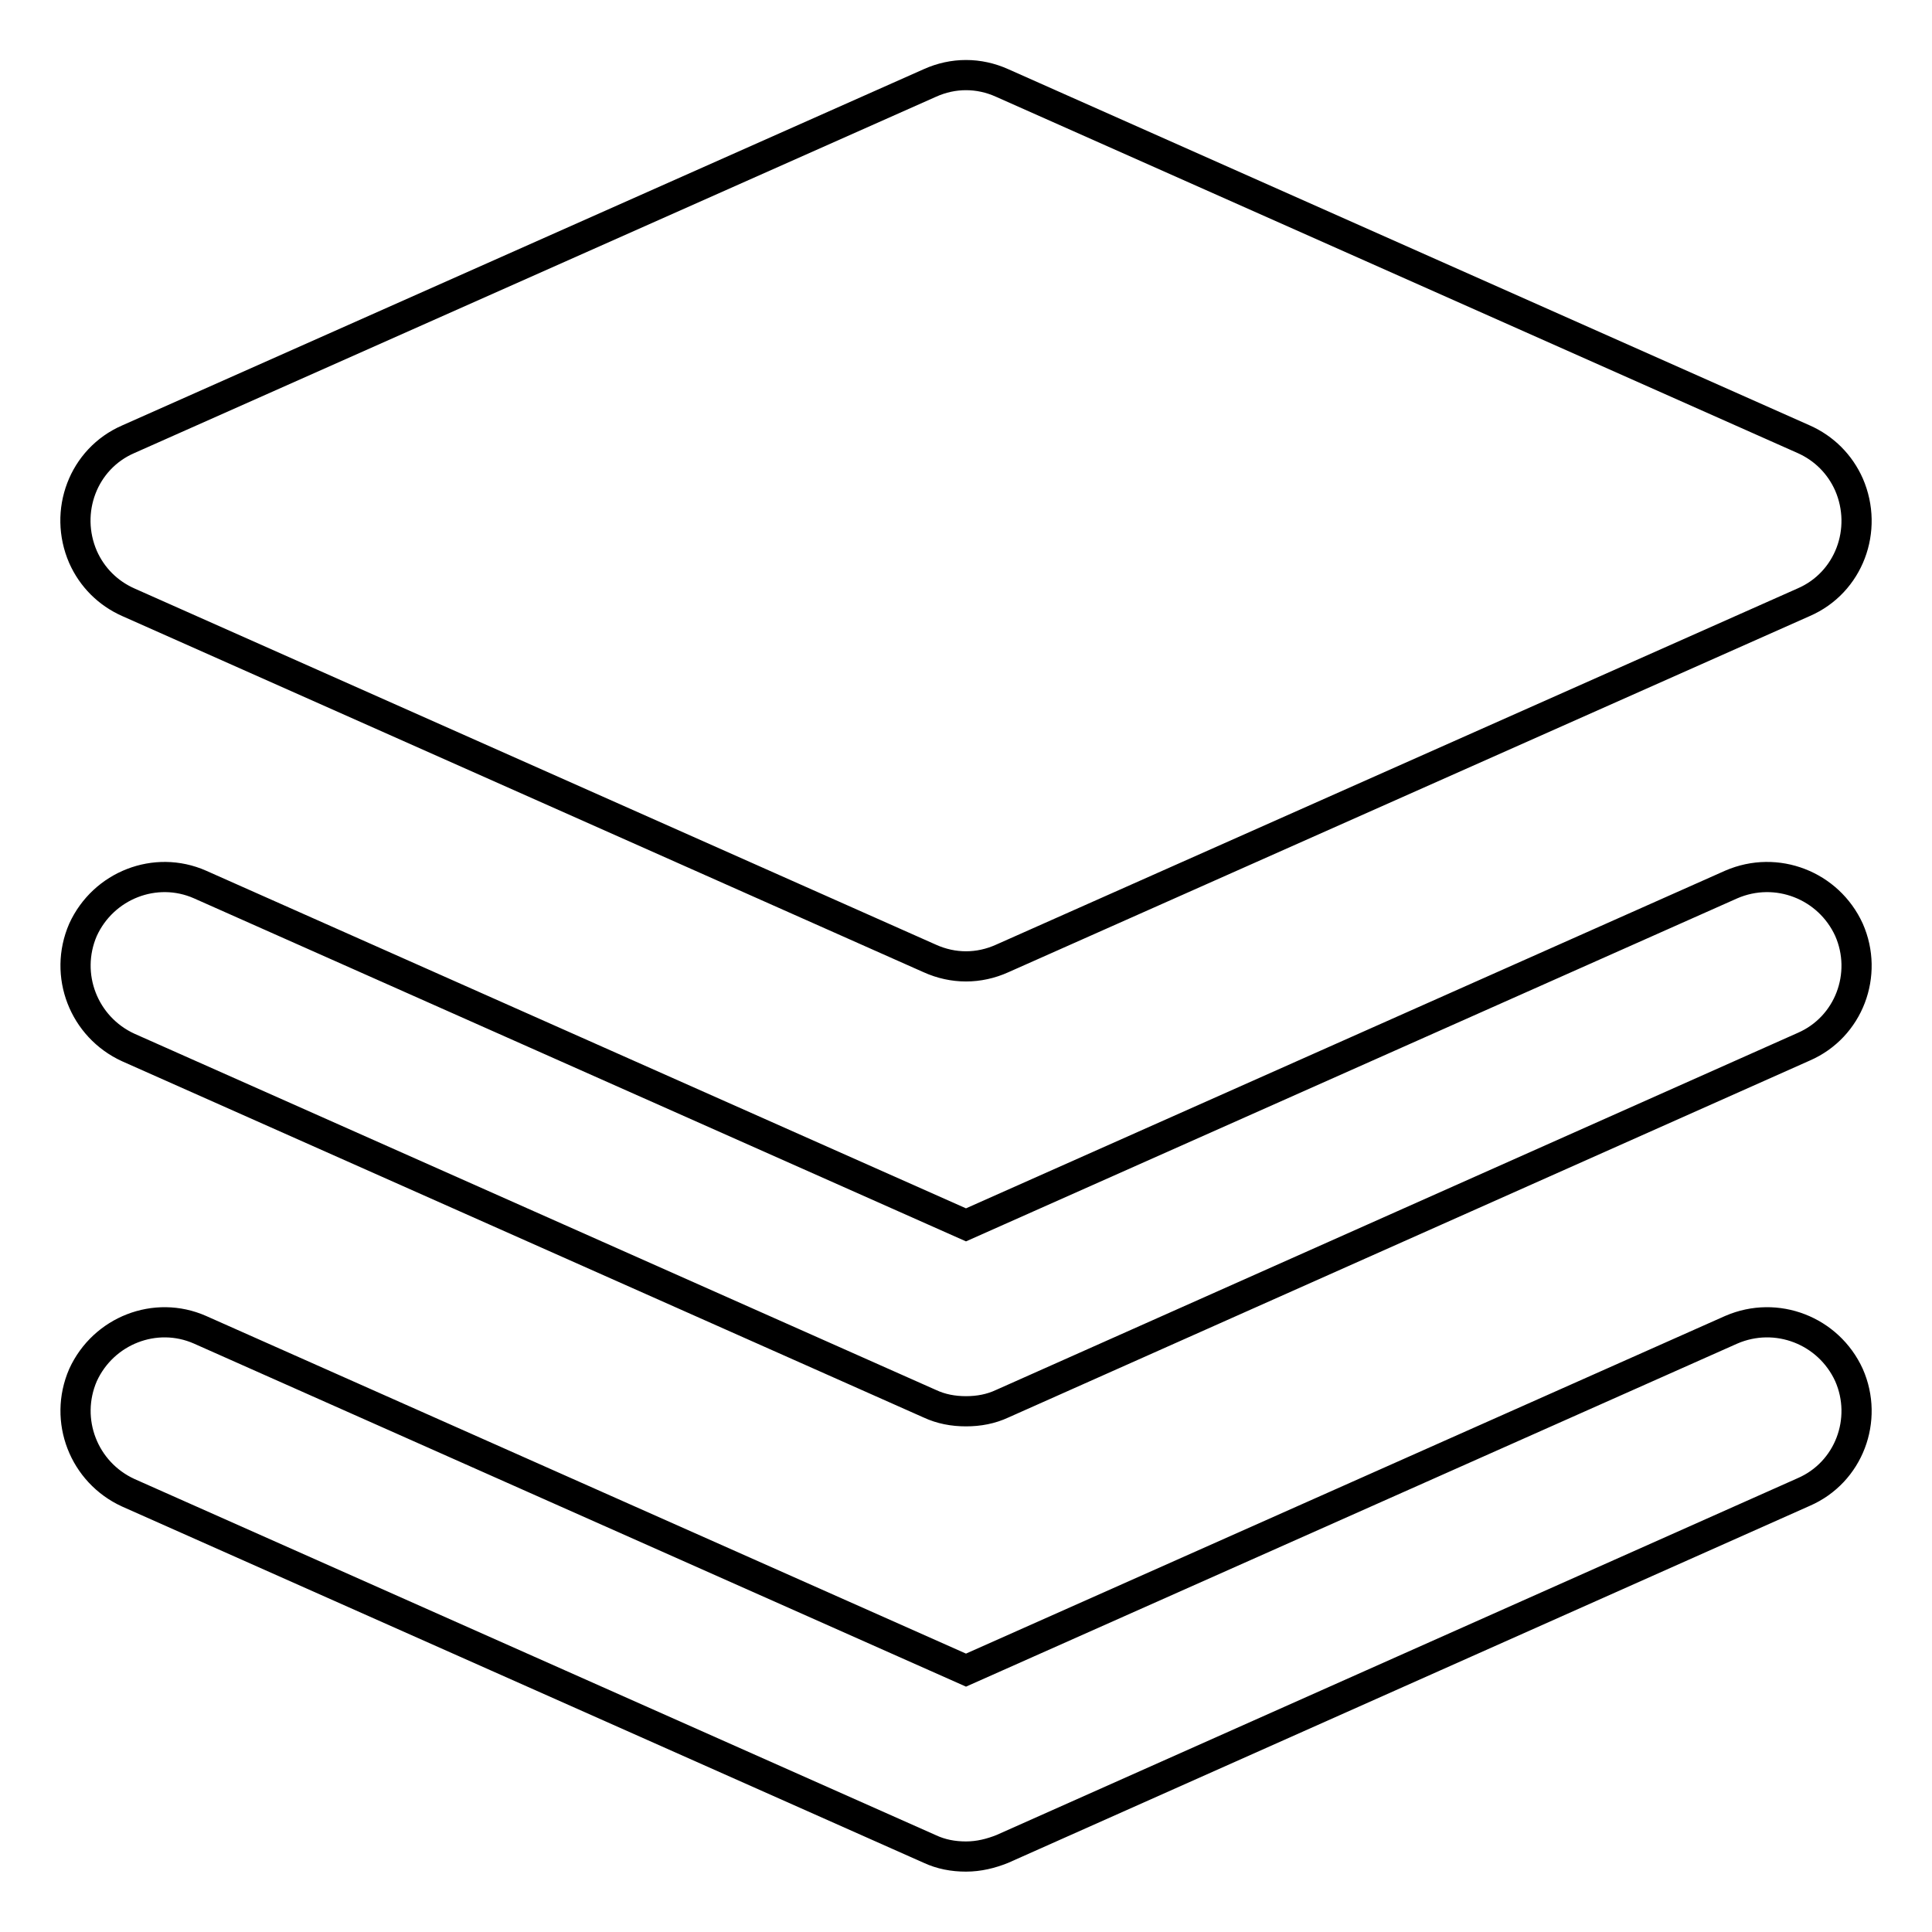
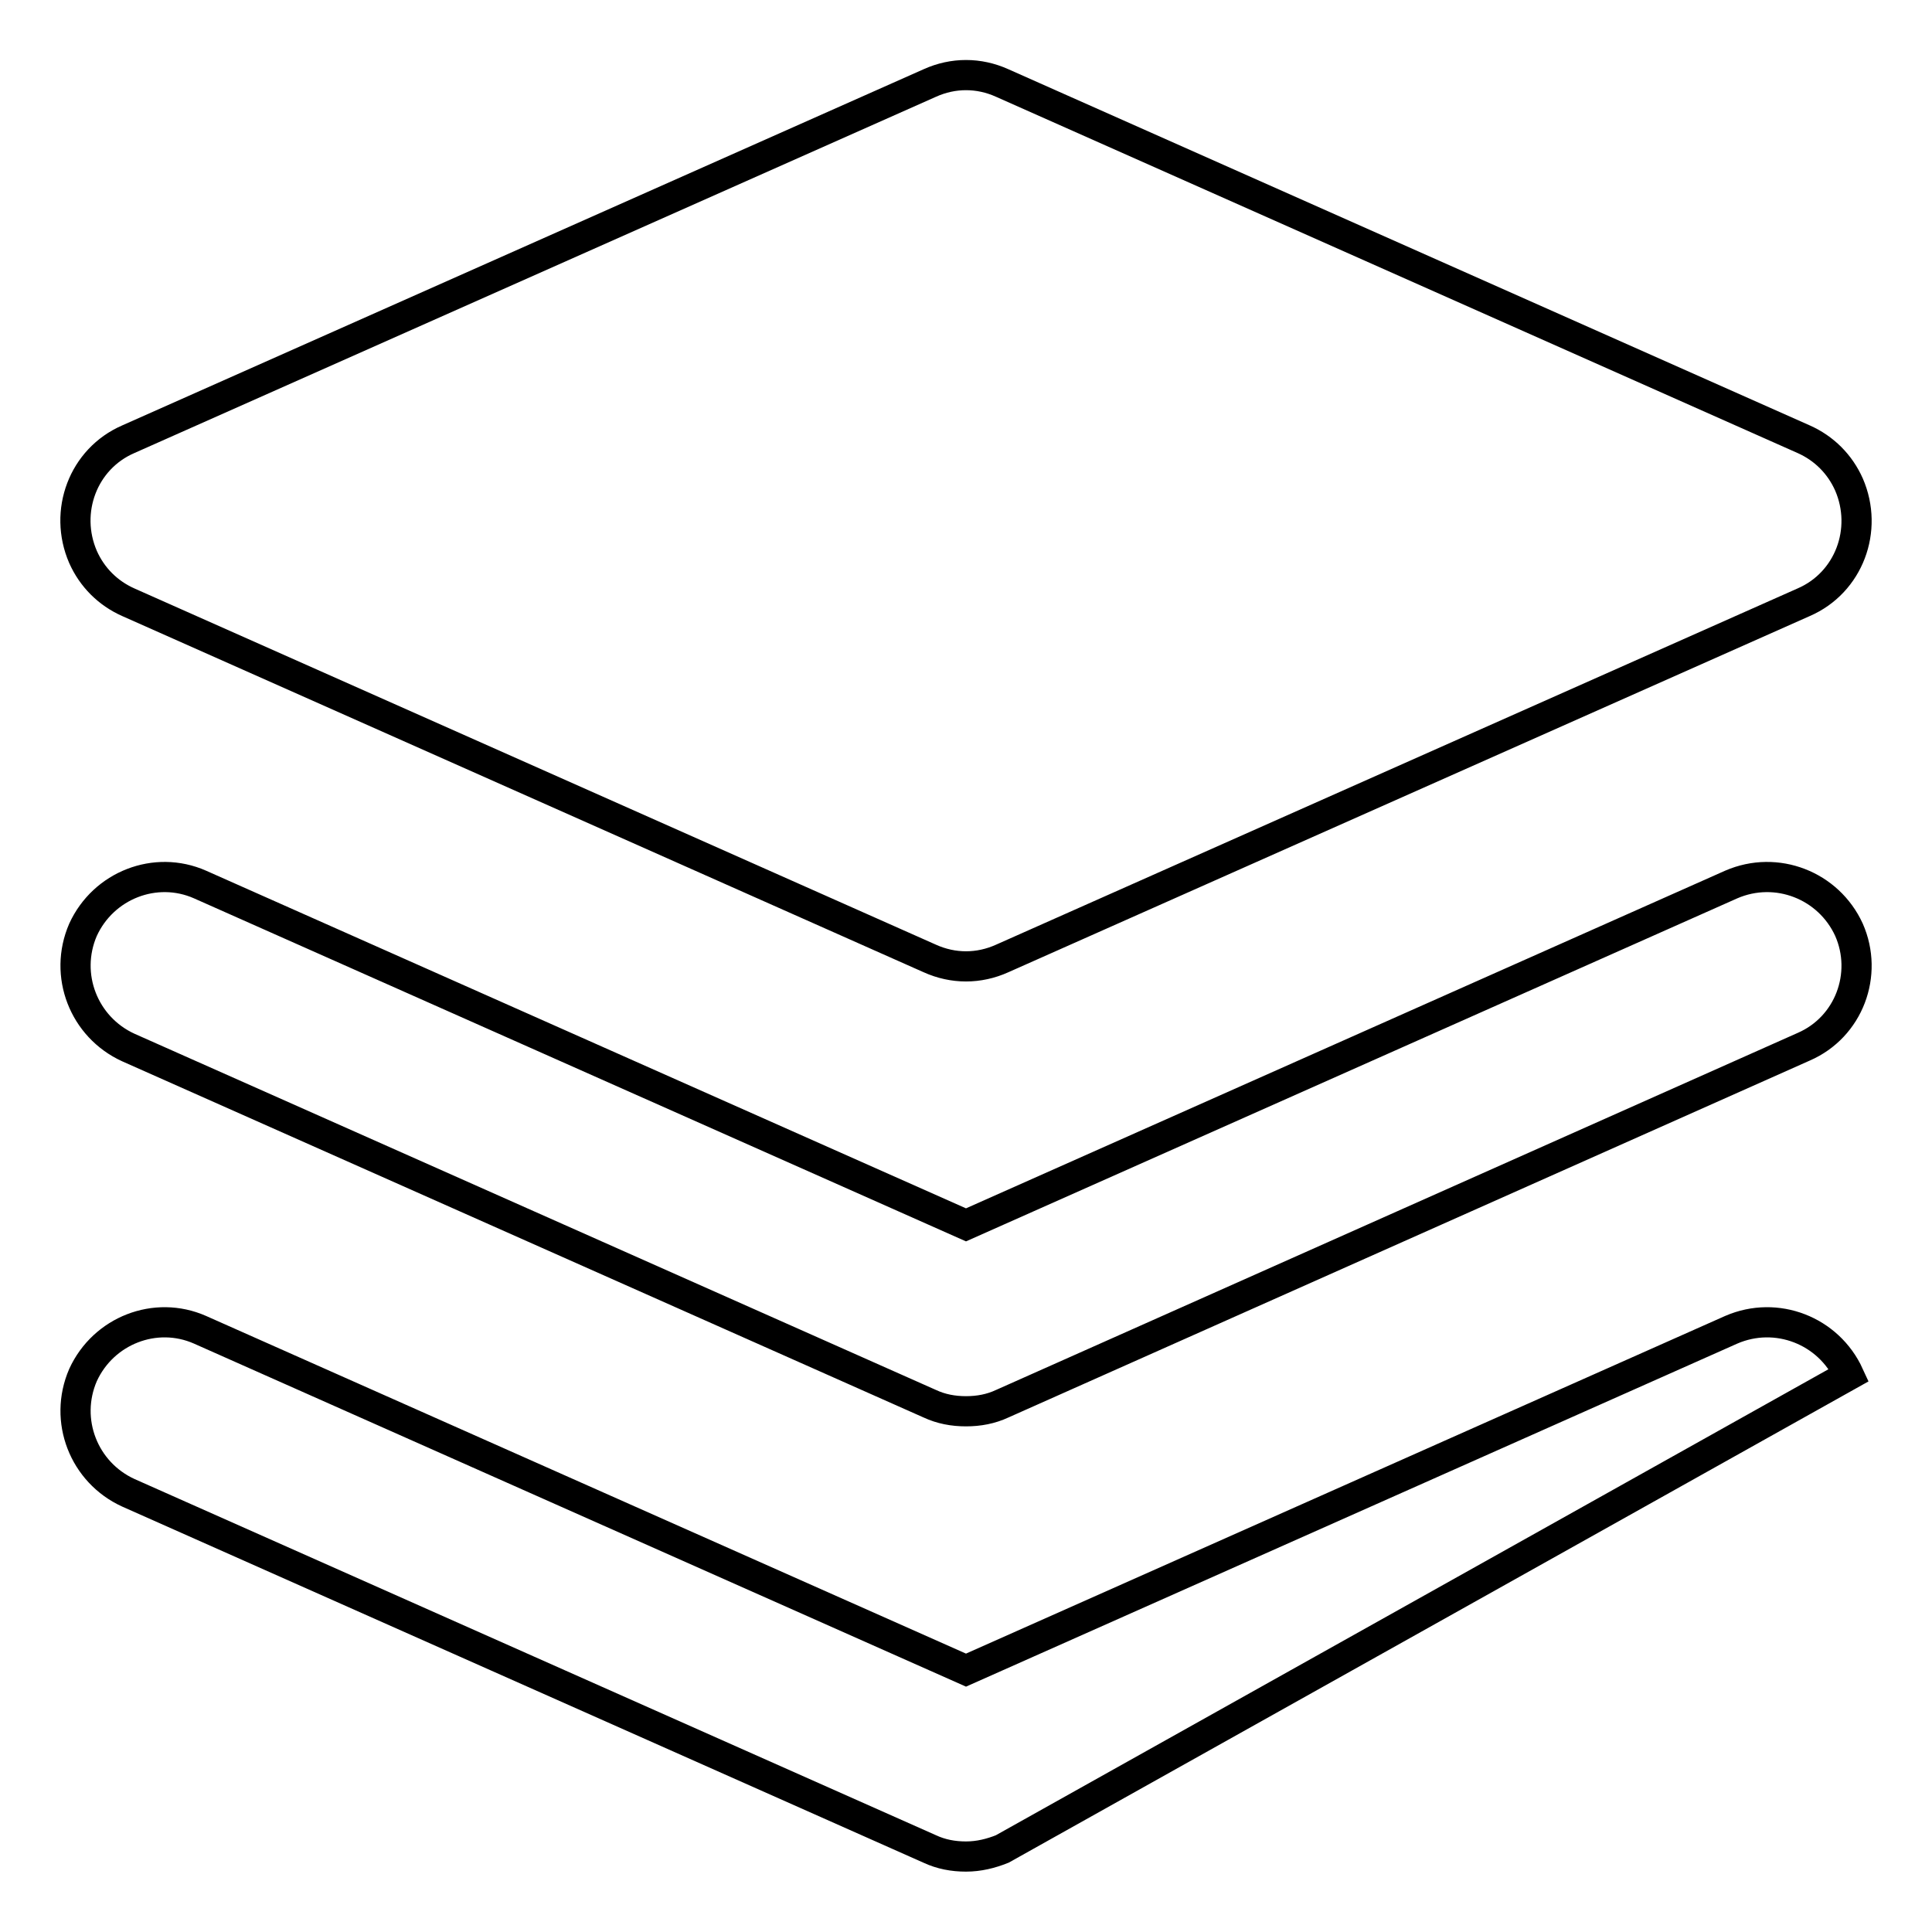
<svg xmlns="http://www.w3.org/2000/svg" version="1.1" x="0px" y="0px" viewBox="0 0 256 256" enable-background="new 0 0 256 256" xml:space="preserve">
  <g>
-     <path stroke-width="4" fill-opacity="0" stroke="#000000" d="M239,58.2L132.8,11c-3.1-1.4-6.5-1.4-9.6,0L17,58.2c-6,2.6-8.6,9.6-6,15.6c1.2,2.7,3.3,4.8,6,6L123.2,127 c3.1,1.4,6.5,1.4,9.6,0L239,79.8c6-2.6,8.6-9.6,6-15.6C243.8,61.5,241.7,59.4,239,58.2z M128,187c-1.7,0-3.3-0.3-4.8-1L17,138.8 c-5.9-2.7-8.6-9.6-6-15.6c2.7-5.9,9.6-8.6,15.5-6L128,162.3l101.4-45.1c6-2.6,12.9,0.1,15.6,6c2.6,5.9,0,12.9-6,15.5L132.8,186 C131.3,186.7,129.7,187,128,187z M128,246c-1.7,0-3.3-0.3-4.8-1L17,197.8c-5.9-2.7-8.6-9.6-6-15.6c2.7-5.9,9.6-8.6,15.5-6 L128,221.3l101.4-45.1c6-2.6,12.9,0.1,15.6,6c2.6,5.9,0,12.9-6,15.5L132.8,245C131.3,245.6,129.7,246,128,246z" />
+     <path stroke-width="4" fill-opacity="0" stroke="#000000" d="M239,58.2L132.8,11c-3.1-1.4-6.5-1.4-9.6,0L17,58.2c-6,2.6-8.6,9.6-6,15.6c1.2,2.7,3.3,4.8,6,6L123.2,127 c3.1,1.4,6.5,1.4,9.6,0L239,79.8c6-2.6,8.6-9.6,6-15.6C243.8,61.5,241.7,59.4,239,58.2z M128,187c-1.7,0-3.3-0.3-4.8-1L17,138.8 c-5.9-2.7-8.6-9.6-6-15.6c2.7-5.9,9.6-8.6,15.5-6L128,162.3l101.4-45.1c6-2.6,12.9,0.1,15.6,6c2.6,5.9,0,12.9-6,15.5L132.8,186 C131.3,186.7,129.7,187,128,187z M128,246c-1.7,0-3.3-0.3-4.8-1L17,197.8c-5.9-2.7-8.6-9.6-6-15.6c2.7-5.9,9.6-8.6,15.5-6 L128,221.3l101.4-45.1c6-2.6,12.9,0.1,15.6,6L132.8,245C131.3,245.6,129.7,246,128,246z" />
  </g>
</svg>